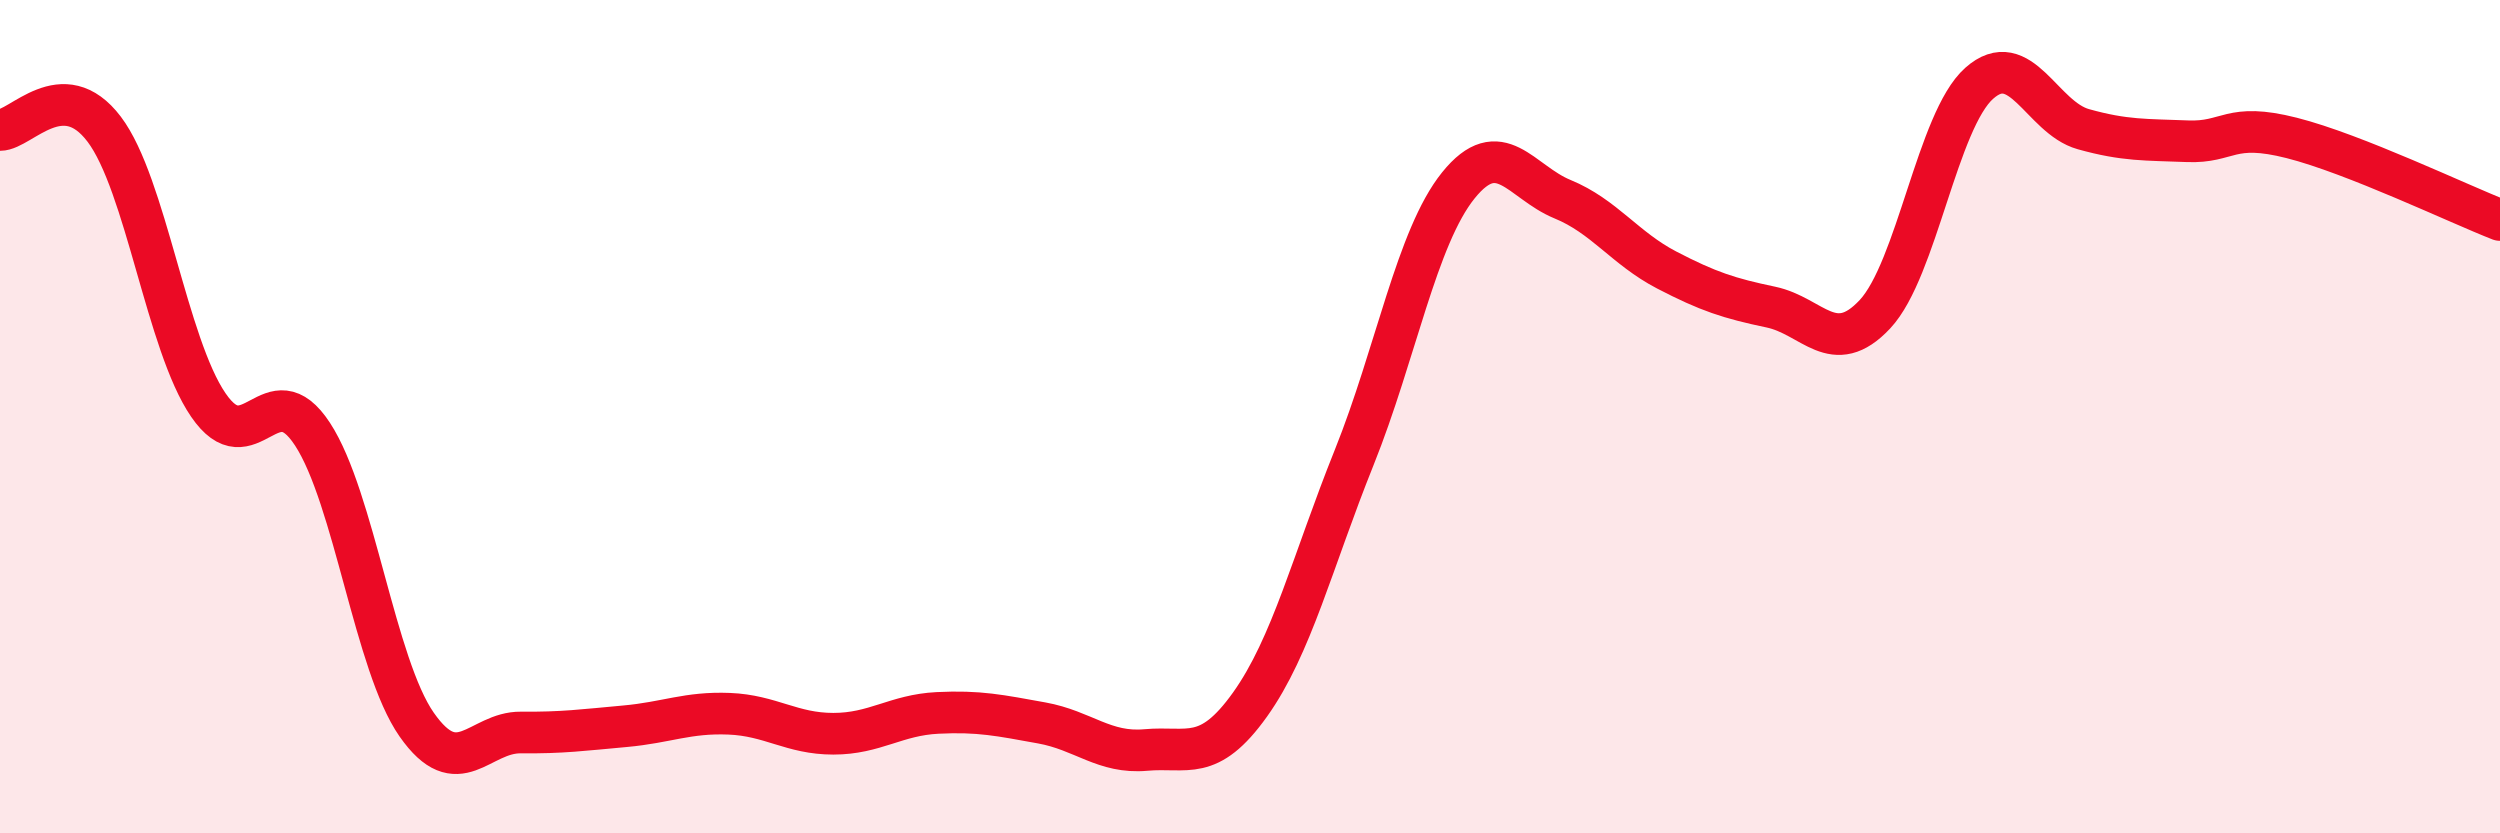
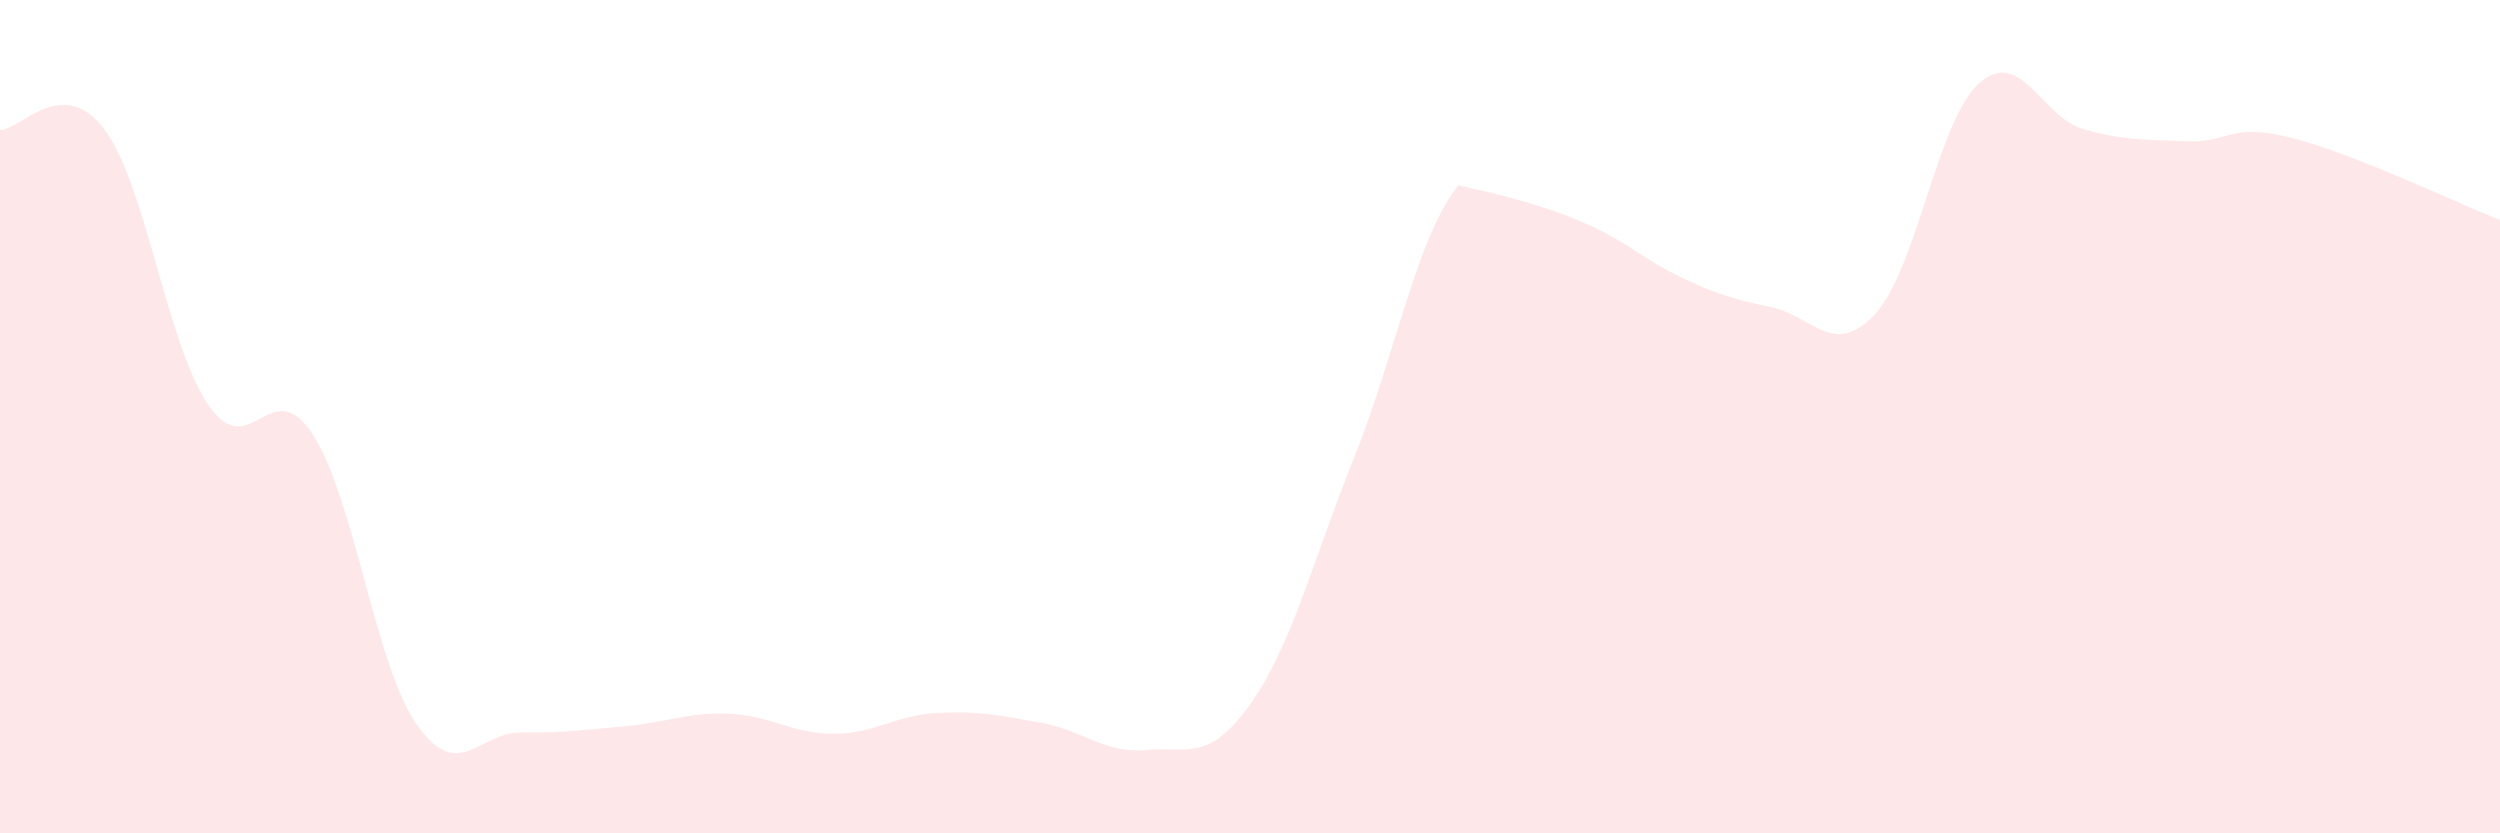
<svg xmlns="http://www.w3.org/2000/svg" width="60" height="20" viewBox="0 0 60 20">
-   <path d="M 0,3.12 C 0.5,3.12 1.5,1.78 2.5,3.1 C 3.5,4.42 4,8.26 5,9.72 C 6,11.18 6.5,8.89 7.5,10.42 C 8.5,11.95 9,15.96 10,17.39 C 11,18.82 11.5,17.57 12.5,17.58 C 13.5,17.59 14,17.52 15,17.43 C 16,17.34 16.5,17.09 17.5,17.13 C 18.5,17.17 19,17.61 20,17.61 C 21,17.61 21.5,17.16 22.5,17.11 C 23.5,17.06 24,17.17 25,17.35 C 26,17.53 26.5,18.09 27.5,18 C 28.5,17.91 29,18.31 30,16.91 C 31,15.51 31.5,13.47 32.5,10.98 C 33.5,8.49 34,5.69 35,4.45 C 36,3.21 36.5,4.37 37.5,4.78 C 38.5,5.19 39,5.96 40,6.48 C 41,7 41.5,7.16 42.5,7.37 C 43.5,7.58 44,8.61 45,7.54 C 46,6.47 46.5,2.89 47.5,2 C 48.5,1.11 49,2.82 50,3.1 C 51,3.38 51.5,3.35 52.5,3.39 C 53.5,3.43 53.5,2.93 55,3.31 C 56.5,3.69 59,4.89 60,5.28L60 20L0 20Z" fill="#EB0A25" opacity="0.1" stroke-linecap="round" stroke-linejoin="round" />
-   <path d="M 0,3.12 C 0.5,3.12 1.5,1.78 2.5,3.1 C 3.5,4.42 4,8.26 5,9.72 C 6,11.18 6.5,8.89 7.5,10.42 C 8.5,11.95 9,15.96 10,17.39 C 11,18.82 11.5,17.57 12.5,17.58 C 13.5,17.59 14,17.52 15,17.43 C 16,17.34 16.5,17.09 17.5,17.13 C 18.5,17.17 19,17.61 20,17.61 C 21,17.61 21.5,17.16 22.5,17.11 C 23.5,17.06 24,17.17 25,17.35 C 26,17.53 26.5,18.09 27.5,18 C 28.5,17.91 29,18.31 30,16.91 C 31,15.51 31.5,13.47 32.5,10.98 C 33.5,8.49 34,5.69 35,4.45 C 36,3.21 36.5,4.37 37.5,4.78 C 38.5,5.19 39,5.96 40,6.48 C 41,7 41.5,7.16 42.5,7.37 C 43.5,7.58 44,8.61 45,7.54 C 46,6.47 46.5,2.89 47.5,2 C 48.5,1.11 49,2.82 50,3.1 C 51,3.38 51.5,3.35 52.5,3.39 C 53.5,3.43 53.5,2.93 55,3.31 C 56.5,3.69 59,4.89 60,5.28" stroke="#EB0A25" stroke-width="1" fill="none" stroke-linecap="round" stroke-linejoin="round" />
+   <path d="M 0,3.12 C 0.5,3.12 1.5,1.78 2.5,3.1 C 3.5,4.42 4,8.26 5,9.72 C 6,11.18 6.5,8.89 7.5,10.42 C 8.5,11.95 9,15.96 10,17.39 C 11,18.82 11.5,17.57 12.5,17.58 C 13.5,17.59 14,17.52 15,17.43 C 16,17.34 16.5,17.09 17.5,17.13 C 18.5,17.17 19,17.61 20,17.61 C 21,17.61 21.5,17.16 22.5,17.11 C 23.5,17.06 24,17.17 25,17.35 C 26,17.53 26.5,18.09 27.5,18 C 28.5,17.91 29,18.31 30,16.91 C 31,15.51 31.5,13.47 32.5,10.98 C 33.5,8.49 34,5.69 35,4.45 C 38.5,5.19 39,5.96 40,6.48 C 41,7 41.5,7.16 42.5,7.37 C 43.5,7.58 44,8.61 45,7.54 C 46,6.47 46.5,2.89 47.5,2 C 48.5,1.11 49,2.82 50,3.1 C 51,3.38 51.5,3.35 52.5,3.39 C 53.5,3.43 53.5,2.93 55,3.31 C 56.5,3.69 59,4.89 60,5.28L60 20L0 20Z" fill="#EB0A25" opacity="0.1" stroke-linecap="round" stroke-linejoin="round" />
</svg>